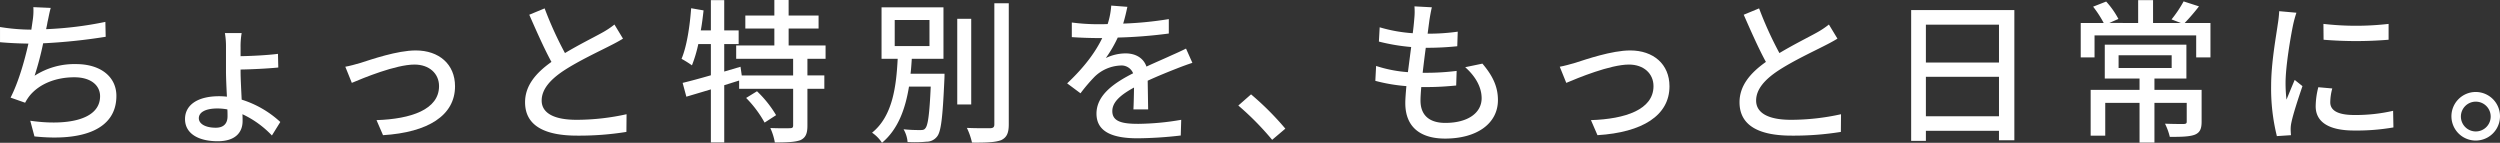
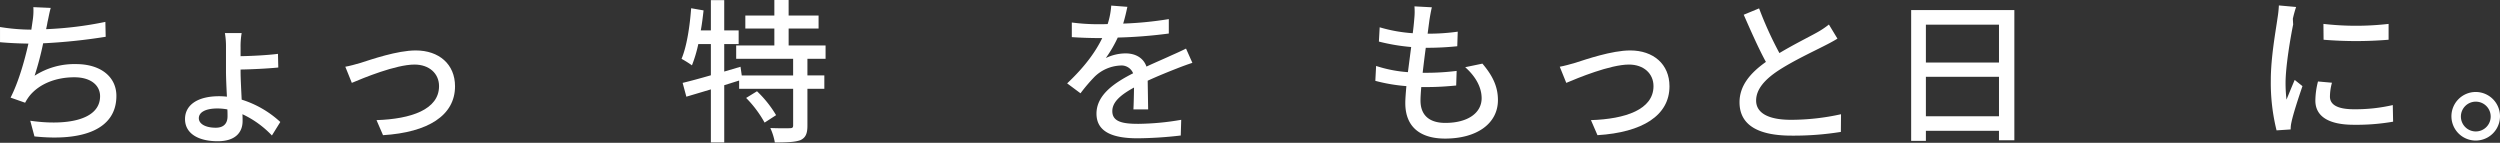
<svg xmlns="http://www.w3.org/2000/svg" width="780.561" height="44.578" viewBox="0 0 780.561 44.578">
  <rect x="0" y="0" width="780.561" height="44.578" fill="#333333" stroke="none" />
  <defs>
    <clipPath id="clip-path">
      <rect id="長方形_666" data-name="長方形 666" width="780.561" height="44.578" fill="none" />
    </clipPath>
  </defs>
  <g id="catch" transform="translate(0 0)">
    <g id="グループ_751" data-name="グループ 751" transform="translate(0 0)" clip-path="url(#clip-path)">
      <path id="パス_1207" data-name="パス 1207" d="M14.827,5.874q-.145.946-.435,2.18A112.759,112.759,0,0,0,32.9,5.777l.1,4.651a178.167,178.167,0,0,1-19.528,2.036A94.5,94.5,0,0,1,10.806,22.59a22.873,22.873,0,0,1,12.935-3.633c7.753,0,12.6,4.021,12.6,9.931,0,10.419-10.417,14.246-25.584,12.647L9.448,36.64c11,1.6,21.8-.047,21.8-7.654,0-3.3-2.761-5.912-8.041-5.912-5.669,0-10.854,1.987-13.955,5.766a14.076,14.076,0,0,0-1.405,2.18L3.3,29.422c2.421-4.7,4.361-11.435,5.57-16.861-3.2-.049-6.2-.194-8.865-.437V7.376A61.383,61.383,0,0,0,9.545,8.2h.243c.144-1.02.291-1.939.387-2.666a19.929,19.929,0,0,0,.241-4.361l5.426.241c-.435,1.455-.676,3.054-1.016,4.459" transform="translate(0 1.055)" fill="#fff" />
      <path id="パス_1208" data-name="パス 1208" d="M47.763,9.747v2.906c3.246-.047,8.334-.291,11.676-.727l.1,4.266c-3.343.338-8.478.581-11.773.631V17.5c0,2.178.2,5.572.34,8.721A31.681,31.681,0,0,1,60.167,33.2L57.55,37.413a30.389,30.389,0,0,0-9.205-6.638c.049.824.049,1.552.049,2.133,0,3.3-1.987,6.3-7.8,6.3s-10.176-2.277-10.176-6.93c0-4.311,3.829-7.122,10.613-7.122A21.558,21.558,0,0,1,43.5,25.3c-.144-2.858-.291-5.91-.291-8.14V9.795a24.4,24.4,0,0,0-.34-4.361H48.1a24.848,24.848,0,0,0-.34,4.313M40.011,34.991c2.471,0,3.681-1.307,3.681-3.586,0-.631,0-1.358-.047-2.133a17.082,17.082,0,0,0-3.149-.291c-3.536,0-5.766,1.115-5.766,3.052,0,1.7,1.987,2.957,5.282,2.957" transform="translate(27.35 4.887)" fill="#fff" />
      <path id="パス_1209" data-name="パス 1209" d="M61.566,12.168C64.909,11.1,73,8.292,78.767,8.292c7.217,0,12.259,4.264,12.259,11.194,0,9.107-8.432,14.39-22.483,15.262l-2.036-4.7c10.757-.34,19.528-3.3,19.528-10.613,0-3.924-3.054-6.735-7.656-6.735-5.863,0-16.039,4.216-19.577,5.718L56.769,13.38c1.405-.243,3.3-.777,4.8-1.212" transform="translate(51.046 7.457)" fill="#fff" />
-       <path id="パス_1210" data-name="パス 1210" d="M98.773,15.333c4.264-2.57,9.061-4.944,11.581-6.349a26.987,26.987,0,0,0,3.876-2.566l2.665,4.408c-1.259.775-2.617,1.5-4.167,2.277-3.2,1.647-9.642,4.651-14.246,7.656-4.264,2.811-6.978,5.863-6.978,9.4,0,3.779,3.635,6.007,10.854,6.007a72.179,72.179,0,0,0,15.651-1.743l-.047,5.523a92.584,92.584,0,0,1-15.41,1.162c-9.352,0-16.232-2.665-16.232-10.417,0-5.135,3.3-9.109,8.237-12.6-2.23-4.07-4.651-9.545-6.928-14.73l4.8-1.987a113.56,113.56,0,0,0,6.347,13.955" transform="translate(77.618 1.24)" fill="#fff" />
      <path id="パス_1211" data-name="パス 1211" d="M151.342,18.363v5.185h5.282v4.169h-5.282v11.53c0,2.423-.532,3.732-2.18,4.507-1.7.629-4.361.727-7.994.727a17.921,17.921,0,0,0-1.407-4.507c2.714.1,5.331.1,6.106.047.775,0,1.018-.192,1.018-.872V27.717H130.022v-2.57L125.371,26.6V44.481H121.2V27.909c-2.761.824-5.379,1.6-7.654,2.279l-1.164-4.313c2.423-.583,5.475-1.405,8.818-2.374V13.762h-3.926a41.82,41.82,0,0,1-1.985,6.638,34.421,34.421,0,0,0-3.246-2.036c1.647-3.924,2.566-10.028,3-15.794l3.876.676c-.241,2.085-.484,4.216-.872,6.25H121.2V.047h4.167V9.5h4.507v4.266h-4.507v8.577l5.088-1.5.387,2.712h16.039V18.363H129.1V14.2h11.919V8.915h-9.061V4.845h9.061V0h4.457V4.845h9.352v4.07H145.48V14.2h11.532v4.165ZM135.6,28.492a34.656,34.656,0,0,1,5.96,7.462l-3.586,2.325a35.006,35.006,0,0,0-5.766-7.7Z" transform="translate(100.753 0.001)" fill="#fff" />
-       <path id="パス_1212" data-name="パス 1212" d="M165.993,22.532s0,1.261-.047,1.842c-.534,11.822-1.018,16.327-2.327,17.83a4.135,4.135,0,0,1-3.3,1.552,36.562,36.562,0,0,1-5.863.1A9.328,9.328,0,0,0,153.2,39.88a48.63,48.63,0,0,0,5.185.243c.775,0,1.259-.049,1.6-.536.824-.87,1.31-4.311,1.7-13.032H154.9c-1.115,6.831-3.344,13.275-8.432,17.541a11.257,11.257,0,0,0-3.1-3.151c6.493-5.234,7.561-14.633,8-23.064h-5.039V1.8h19.334V17.881H155.77c-.1,1.55-.194,3.1-.387,4.651ZM150.44,13.908h10.854V5.768H150.44Zm23.886,18.219h-4.361V5.381h4.361ZM186.052.536V38.328c0,2.811-.676,4.119-2.374,4.944-1.791.678-4.7.824-9.109.775a20.929,20.929,0,0,0-1.6-4.6c3.3.144,6.347.1,7.316.1.921-.047,1.261-.34,1.261-1.212V.536Z" transform="translate(128.912 0.483)" fill="#fff" />
      <path id="パス_1213" data-name="パス 1213" d="M192.932,6.54a112.069,112.069,0,0,0,14.244-1.405V9.641A149.513,149.513,0,0,1,191.235,10.9a39.072,39.072,0,0,1-3.728,6.4,14.213,14.213,0,0,1,6.2-1.455c3.054,0,5.572,1.407,6.491,4.119,3-1.405,5.475-2.423,7.753-3.489,1.648-.725,3.054-1.356,4.6-2.133l1.987,4.459c-1.4.437-3.489,1.212-4.942,1.791-2.471.97-5.622,2.23-9.014,3.781.051,2.761.1,6.638.146,8.962h-4.6c.095-1.694.144-4.456.192-6.831-4.165,2.277-6.782,4.507-6.782,7.367,0,3.293,3.149,3.971,8.043,3.971a82.324,82.324,0,0,0,13.469-1.261l-.144,4.9a123.71,123.71,0,0,1-13.471.872c-7.219,0-12.84-1.7-12.84-7.7,0-5.962,5.815-9.741,11.437-12.6a3.9,3.9,0,0,0-3.975-2.421,12.339,12.339,0,0,0-8.041,3.489,52.209,52.209,0,0,0-4.412,5.183l-4.167-3.1c5.669-5.329,8.966-10.03,10.953-14.147h-1.407c-2.034,0-5.379-.1-8.091-.291V6.2a62.682,62.682,0,0,0,8.334.536c.921,0,1.89,0,2.858-.051A24.086,24.086,0,0,0,189.2.918l5.039.389c-.291,1.356-.678,3.149-1.307,5.232" transform="translate(157.754 0.826)" fill="#fff" />
-       <path id="パス_1214" data-name="パス 1214" d="M203.578,19l3.973-3.489a89.383,89.383,0,0,1,10.708,10.71l-4.117,3.489A88.432,88.432,0,0,0,203.578,19" transform="translate(183.056 13.949)" fill="#fff" />
      <path id="パス_1215" data-name="パス 1215" d="M243.014,5.165c-.144,1.065-.34,2.568-.583,4.408a65.09,65.09,0,0,0,9.4-.629l-.148,4.554a93.243,93.243,0,0,1-9.739.484h-.095c-.34,2.52-.68,5.282-.97,7.8h.678a77.29,77.29,0,0,0,9.935-.583l-.146,4.556c-2.955.291-5.912.484-9.061.484h-1.842c-.144,1.694-.239,3.2-.239,4.214,0,4.41,2.566,6.978,7.752,6.978,7.073,0,11.336-3.149,11.336-7.7,0-3.3-1.745-6.687-5.135-9.692l5.377-1.115c3.248,3.829,4.847,7.221,4.847,11.388,0,7.266-6.493,12.016-16.523,12.016-7.025,0-12.4-3.052-12.4-11.1,0-1.259.146-3.1.338-5.284A52.834,52.834,0,0,1,226.1,24.3l.243-4.651a40.945,40.945,0,0,0,9.931,1.937c.34-2.566.68-5.282,1.018-7.847a61.727,61.727,0,0,1-10.077-1.7l.243-4.459A47.118,47.118,0,0,0,237.78,9.429c.243-1.745.387-3.3.486-4.554a20.6,20.6,0,0,0,.048-3.829l5.428.291c-.34,1.5-.534,2.666-.727,3.829" transform="translate(203.311 0.941)" fill="#fff" />
      <path id="パス_1216" data-name="パス 1216" d="M261.22,12.168c3.343-1.067,11.435-3.876,17.2-3.876,7.217,0,12.259,4.264,12.259,11.194,0,9.107-8.432,14.39-22.483,15.262l-2.036-4.7c10.757-.34,19.528-3.3,19.528-10.613,0-3.924-3.054-6.735-7.656-6.735-5.863,0-16.039,4.216-19.577,5.718l-2.034-5.039c1.405-.243,3.3-.777,4.8-1.212" transform="translate(230.574 7.457)" fill="#fff" />
      <path id="パス_1217" data-name="パス 1217" d="M298.428,15.333c4.264-2.57,9.061-4.944,11.581-6.349a26.986,26.986,0,0,0,3.876-2.566l2.665,4.408c-1.261.775-2.617,1.5-4.167,2.277-3.2,1.647-9.642,4.651-14.246,7.656-4.264,2.811-6.978,5.863-6.978,9.4,0,3.779,3.635,6.007,10.854,6.007a72.18,72.18,0,0,0,15.651-1.743l-.049,5.523a92.542,92.542,0,0,1-15.408,1.162c-9.352,0-16.232-2.665-16.232-10.417,0-5.135,3.3-9.109,8.237-12.6-2.23-4.07-4.651-9.545-6.928-14.73l4.8-1.987a113.562,113.562,0,0,0,6.347,13.955" transform="translate(257.147 1.24)" fill="#fff" />
      <path id="パス_1218" data-name="パス 1218" d="M346.413,1.659V42.311h-4.8V39.354H318.793V42.5h-4.6V1.659Zm-27.62,16.377h22.823V6.213H318.793Zm22.823,4.457H318.793V34.8h22.823Z" transform="translate(282.517 1.492)" fill="#fff" />
-       <path id="パス_1219" data-name="パス 1219" d="M382.574,7.148V17.905h-4.456V11.024H346.381v6.881h-4.313V7.148h7.171a33.535,33.535,0,0,0-3.3-5.088l4.07-1.6a26.044,26.044,0,0,1,3.829,5.428l-2.858,1.259H360V.026h4.651V7.148h8.672l-2.906-1.113A36.863,36.863,0,0,0,374.191.413l4.8,1.55a65.2,65.2,0,0,1-4.459,5.185Zm-2.761,30.816c0,2.182-.484,3.392-2.131,4.07-1.7.631-4.167.678-7.8.678a19.167,19.167,0,0,0-1.5-4.117c2.566.1,5.135.1,5.812.1.777-.047.971-.194.971-.775V32.1H365.084V44.507h-4.653V32.1H349.724V42.325h-4.554V28.032h15.262V24.493H349.577V13.932h25.487V24.493h-9.98v3.538h14.728ZM353.891,21.2h16.572V17.225H353.891Z" transform="translate(307.585 0.024)" fill="#fff" />
-       <path id="パス_1220" data-name="パス 1220" d="M380.249,6.006c-.824,3.971-2.374,13.082-2.374,18.266a47.312,47.312,0,0,0,.291,5.183c.822-1.987,1.791-4.361,2.566-6.153l2.425,1.937c-1.261,3.684-2.957,8.867-3.441,11.291a9.481,9.481,0,0,0-.243,2.23c0,.484.049,1.21.1,1.793l-4.408.291a61.516,61.516,0,0,1-1.793-15.651c0-7.219,1.55-15.458,2.083-19.334a35.384,35.384,0,0,0,.437-4.021l5.379.484a34.577,34.577,0,0,0-1.018,3.684m11.579,24.274c0,2.18,1.7,3.975,7.561,3.975a52,52,0,0,0,12.064-1.31l.1,5.187a66.706,66.706,0,0,1-12.259.967c-8.237,0-12.016-2.858-12.016-7.557a24.644,24.644,0,0,1,.822-5.962l4.362.387a16.819,16.819,0,0,0-.631,4.313M410.047,5.81v4.944a123.638,123.638,0,0,1-20.3,0L389.7,5.81a89.236,89.236,0,0,0,20.352,0" transform="translate(335.73 1.652)" fill="#fff" />
+       <path id="パス_1220" data-name="パス 1220" d="M380.249,6.006c-.824,3.971-2.374,13.082-2.374,18.266a47.312,47.312,0,0,0,.291,5.183c.822-1.987,1.791-4.361,2.566-6.153l2.425,1.937c-1.261,3.684-2.957,8.867-3.441,11.291a9.481,9.481,0,0,0-.243,2.23l-4.408.291a61.516,61.516,0,0,1-1.793-15.651c0-7.219,1.55-15.458,2.083-19.334a35.384,35.384,0,0,0,.437-4.021l5.379.484a34.577,34.577,0,0,0-1.018,3.684m11.579,24.274c0,2.18,1.7,3.975,7.561,3.975a52,52,0,0,0,12.064-1.31l.1,5.187a66.706,66.706,0,0,1-12.259.967c-8.237,0-12.016-2.858-12.016-7.557a24.644,24.644,0,0,1,.822-5.962l4.362.387a16.819,16.819,0,0,0-.631,4.313M410.047,5.81v4.944a123.638,123.638,0,0,1-20.3,0L389.7,5.81a89.236,89.236,0,0,0,20.352,0" transform="translate(335.73 1.652)" fill="#fff" />
      <path id="パス_1221" data-name="パス 1221" d="M418.176,22.762a7.583,7.583,0,0,1-15.165,0,7.583,7.583,0,1,1,15.165,0m-2.908,0a4.651,4.651,0,1,0-4.651,4.651,4.651,4.651,0,0,0,4.651-4.651" transform="translate(362.385 13.627)" fill="#fff" />
    </g>
  </g>
</svg>